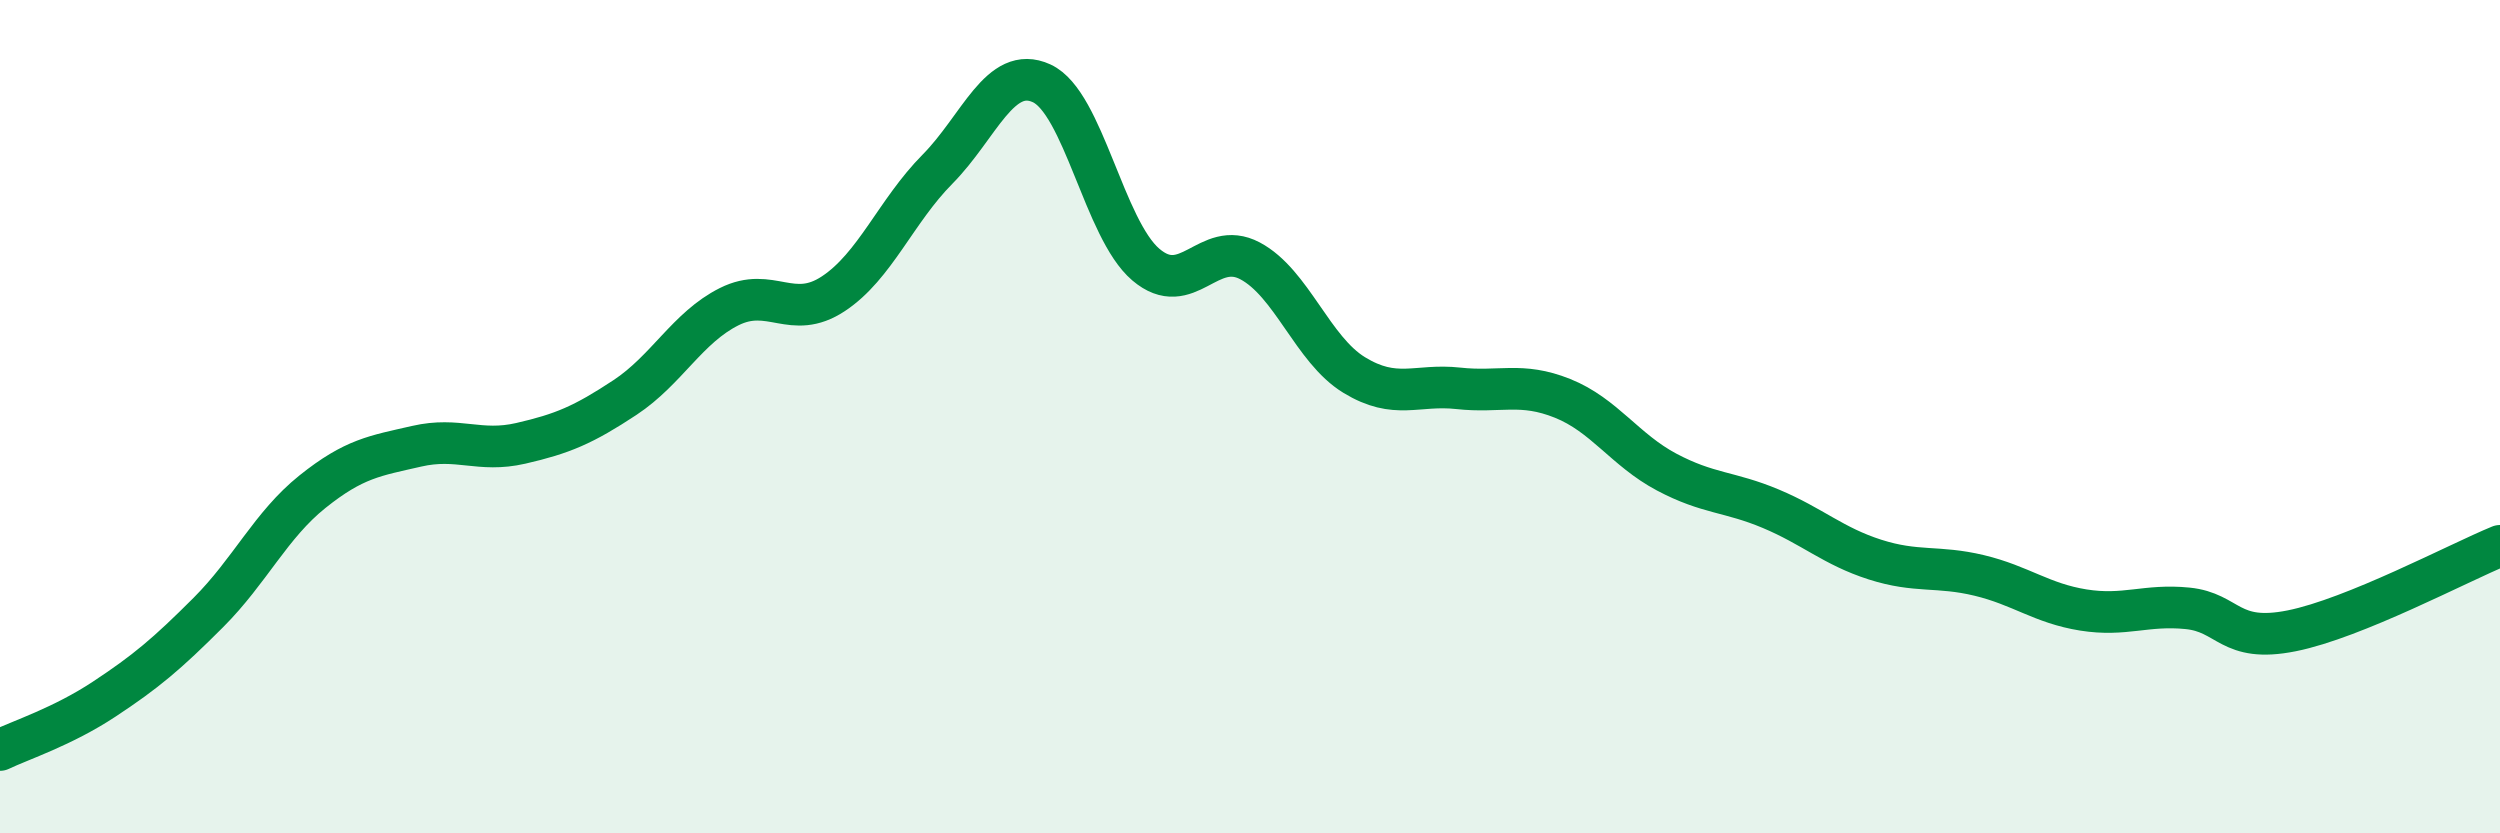
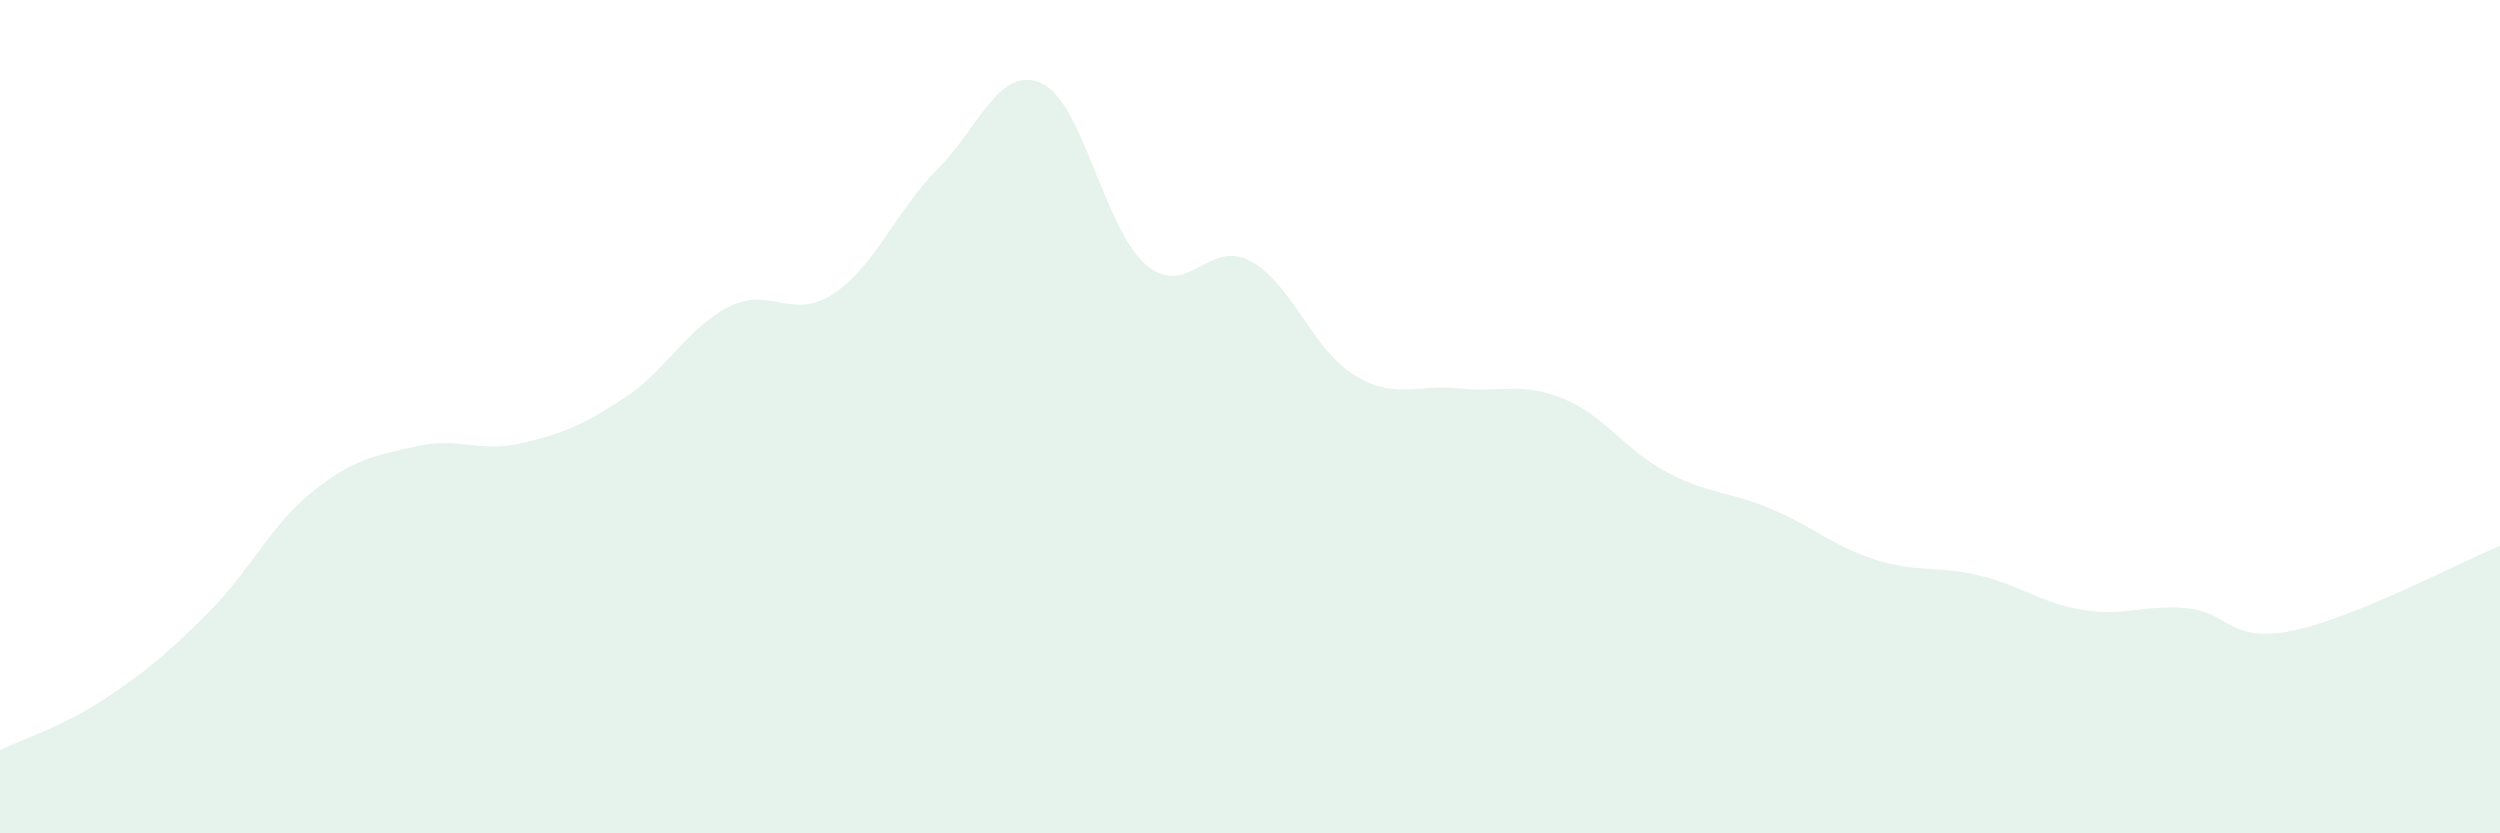
<svg xmlns="http://www.w3.org/2000/svg" width="60" height="20" viewBox="0 0 60 20">
  <path d="M 0,18 C 0.5,17.76 1.5,17.44 2.5,16.78 C 3.5,16.12 4,15.7 5,14.7 C 6,13.7 6.5,12.6 7.5,11.8 C 8.5,11 9,10.94 10,10.71 C 11,10.48 11.5,10.87 12.5,10.64 C 13.5,10.41 14,10.2 15,9.54 C 16,8.88 16.5,7.86 17.5,7.36 C 18.5,6.86 19,7.71 20,7.05 C 21,6.39 21.5,5.07 22.5,4.06 C 23.5,3.05 24,1.54 25,2 C 26,2.46 26.5,5.5 27.5,6.35 C 28.5,7.2 29,5.73 30,6.26 C 31,6.79 31.5,8.39 32.5,9 C 33.5,9.61 34,9.21 35,9.32 C 36,9.43 36.5,9.16 37.5,9.56 C 38.5,9.96 39,10.8 40,11.33 C 41,11.86 41.5,11.79 42.5,12.21 C 43.5,12.63 44,13.11 45,13.43 C 46,13.75 46.5,13.57 47.5,13.81 C 48.5,14.05 49,14.48 50,14.64 C 51,14.8 51.5,14.5 52.5,14.6 C 53.5,14.7 53.5,15.44 55,15.14 C 56.5,14.84 59,13.51 60,13.1L60 20L0 20Z" fill="#008740" opacity="0.1" stroke-linecap="round" stroke-linejoin="round" />
-   <path d="M 0,18 C 0.5,17.76 1.5,17.44 2.5,16.78 C 3.5,16.12 4,15.7 5,14.7 C 6,13.7 6.5,12.6 7.5,11.8 C 8.5,11 9,10.94 10,10.71 C 11,10.48 11.5,10.87 12.5,10.64 C 13.5,10.41 14,10.2 15,9.54 C 16,8.88 16.5,7.86 17.5,7.36 C 18.5,6.86 19,7.71 20,7.05 C 21,6.39 21.5,5.07 22.5,4.06 C 23.5,3.05 24,1.54 25,2 C 26,2.46 26.5,5.5 27.5,6.35 C 28.5,7.2 29,5.73 30,6.26 C 31,6.79 31.5,8.39 32.5,9 C 33.5,9.61 34,9.21 35,9.32 C 36,9.43 36.5,9.16 37.5,9.56 C 38.5,9.96 39,10.8 40,11.33 C 41,11.86 41.5,11.79 42.5,12.21 C 43.5,12.63 44,13.11 45,13.43 C 46,13.75 46.5,13.57 47.5,13.81 C 48.5,14.05 49,14.48 50,14.64 C 51,14.8 51.5,14.5 52.5,14.6 C 53.5,14.7 53.5,15.44 55,15.14 C 56.5,14.84 59,13.51 60,13.1" stroke="#008740" stroke-width="1" fill="none" stroke-linecap="round" stroke-linejoin="round" />
</svg>